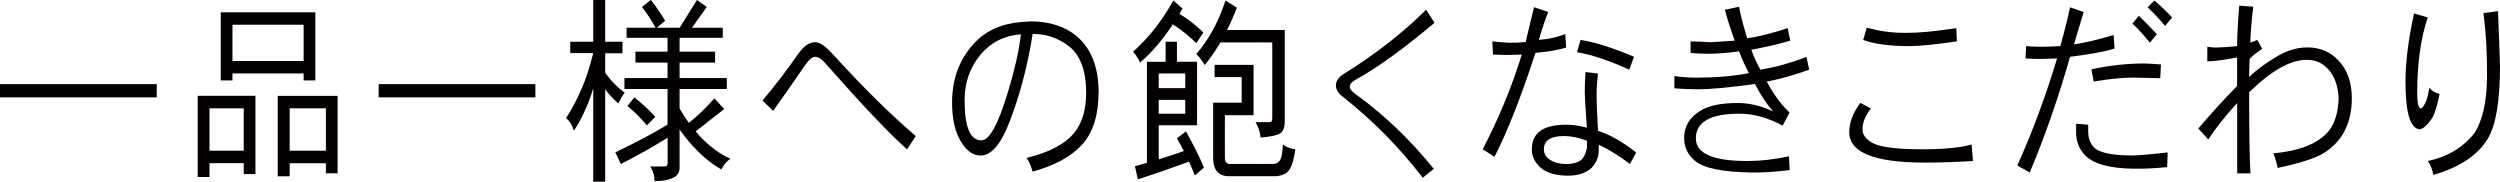
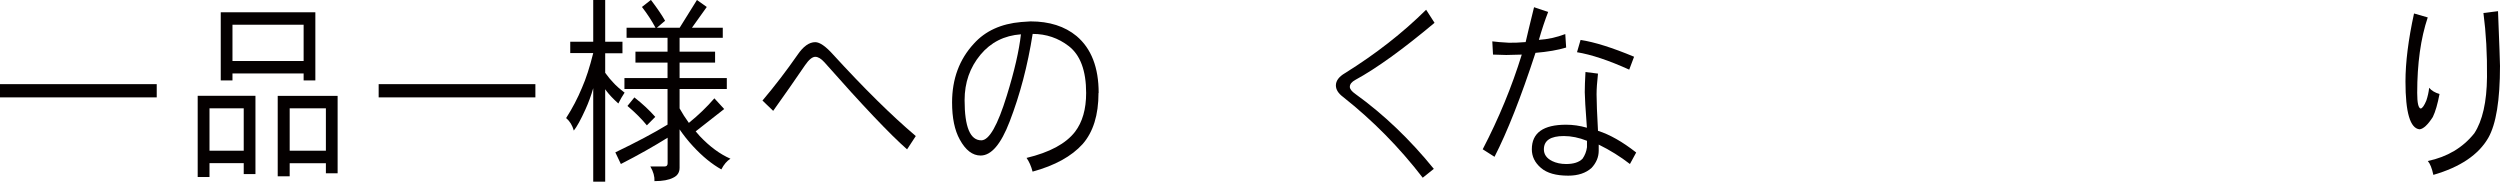
<svg xmlns="http://www.w3.org/2000/svg" id="a" width="315.52" height="22.95" viewBox="0 0 315.52 22.95">
  <defs>
    <style>.b{fill:#040000;}</style>
  </defs>
  <path class="b" d="m0,10.62h19.78v1.67H0v-1.67Z" />
  <path class="b" d="m32.24,12.1v9.87h-1.48v-1.38h-4.32v1.75h-1.49v-10.25h7.29Zm-5.8,6.92h4.32v-5.35h-4.32v5.35ZM39.8,1.55v8.6h-1.48v-.88h-8.98v.88h-1.48V1.55h11.95Zm-10.46,6.15h8.98V3.12h-8.98v4.57Zm13.27,4.4v9.77h-1.48v-1.27h-4.57v1.65h-1.51v-10.15h7.56Zm-6.05,6.92h4.57v-5.35h-4.57v5.35Z" />
  <path class="b" d="m47.79,10.62h19.78v1.67h-19.78v-1.67Z" />
  <path class="b" d="m71.97,5.27h2.9V0h1.51v5.27h2.18v1.45h-2.18v2.47c.39.53.72.93.99,1.2.37.42.86.85,1.46,1.3-.29.43-.55.89-.79,1.37-.65-.58-1.14-1.1-1.48-1.55-.06-.1-.12-.18-.18-.25v11.67h-1.51v-11.8c-.27.93-.59,1.82-.97,2.65-.6,1.33-1.1,2.23-1.48,2.7-.18-.65-.5-1.18-.97-1.58.79-1.23,1.46-2.51,2-3.82.51-1.15.98-2.61,1.42-4.38h-2.9v-1.45Zm10.19-5.27c.81,1.07,1.4,1.94,1.78,2.62l-1.04.88h2.88l2.18-3.5,1.24.88-1.87,2.62h3.89v1.27h-5.45v1.75h4.48v1.38h-4.48v1.95h5.96v1.38h-5.96v2.45c.33.6.72,1.21,1.17,1.83,1.2-.97,2.27-2,3.22-3.1l1.24,1.35-3.6,2.82c.16.2.34.4.52.6,1.26,1.33,2.55,2.28,3.87,2.85-.45.28-.83.73-1.15,1.35-1.2-.67-2.39-1.64-3.58-2.93-.63-.68-1.19-1.39-1.69-2.12v4.85c0,.58-.27,1-.81,1.25-.53.28-1.31.43-2.36.43.03-.58-.14-1.2-.52-1.85h1.8c.25,0,.38-.13.38-.4v-3.23c-1.73,1.08-3.69,2.19-5.9,3.32l-.7-1.47c2.64-1.27,4.84-2.43,6.59-3.5v-4.5h-5.44v-1.38h5.44v-1.95h-4.05v-1.38h4.05v-1.75h-5.17v-1.27h3.65c-.47-.88-1.04-1.76-1.71-2.62l1.12-.88Zm-2.09,12.3c1,.78,1.88,1.6,2.63,2.45l-1.06,1.07c-.63-.78-1.45-1.6-2.45-2.45l.88-1.08Z" />
  <path class="b" d="m115.58,17.17l-1.1,1.68c-2.13-1.87-5.61-5.53-10.44-11-.41-.45-.79-.68-1.15-.68s-.8.35-1.28,1.05c-1.21,1.78-2.56,3.71-4.03,5.77l-1.35-1.3c1.58-1.87,3.04-3.78,4.41-5.75.73-1.08,1.48-1.62,2.25-1.62.57,0,1.33.53,2.27,1.58,3.87,4.23,7.34,7.66,10.42,10.27Z" />
  <path class="b" d="m138.64,11.73c0,2.78-.67,4.93-2,6.45-1.4,1.55-3.5,2.71-6.32,3.48-.18-.7-.44-1.27-.76-1.73,2.92-.7,4.96-1.8,6.12-3.3.93-1.22,1.4-2.85,1.4-4.9,0-2.8-.73-4.77-2.18-5.9-1.33-1.03-2.86-1.55-4.57-1.55-.63,4-1.6,7.68-2.9,11.05-1.1,2.87-2.32,4.3-3.67,4.3-1.02,0-1.9-.68-2.63-2.02-.65-1.17-.97-2.73-.97-4.68,0-2.97.92-5.44,2.75-7.42,1.44-1.6,3.43-2.51,5.96-2.73.75-.05,1.15-.08,1.19-.08,2.39,0,4.32.62,5.81,1.85,1.86,1.57,2.79,3.96,2.79,7.18Zm-9.79-7.4c-2.1.15-3.8,1.01-5.11,2.58-1.34,1.62-2,3.52-2,5.73,0,3.38.7,5.07,2.11,5.07.99,0,2.06-1.88,3.22-5.65.96-3.1,1.55-5.67,1.78-7.73Z" />
-   <path class="b" d="m148.09.07l1.15,1c-.12.22-.25.44-.38.68,1.09.67,2.1,1.45,3.01,2.35l-.88,1.35c-.94-.92-1.94-1.71-2.97-2.38-1.28,1.95-2.66,3.56-4.14,4.83-.24-.53-.53-.99-.88-1.38,1.94-1.7,3.63-3.85,5.08-6.45Zm-.97,5.2h1.42v2.52h2.54v8.02h-4.84v4.3c.99-.3,2.05-.65,3.17-1.05-.27-.53-.56-1.07-.88-1.6l1.15-.88c1.03,1.87,1.79,3.39,2.27,4.57l-1.15,1c-.23-.6-.47-1.18-.74-1.75-2.25.83-4.4,1.58-6.46,2.23l-.36-1.65c.48-.13.98-.27,1.51-.43V7.8h2.36v-2.52Zm-.88,5.85h3.35v-1.85h-3.35v1.85Zm0,3.23h3.35v-1.75h-3.35v1.75ZM154.68.07l1.42.9c-.39,1.02-.8,1.96-1.24,2.82h7.29v11.43c0,.87-.2,1.41-.61,1.62-.39.25-1.21.42-2.45.52-.04-.65-.26-1.3-.63-1.95h1.82c.19,0,.29-.17.29-.5V5.35h-6.52s-.05.08-.07.1c-.81,1.3-1.46,2.22-1.94,2.75-.35-.58-.7-1.04-1.06-1.38.72-.82,1.37-1.75,1.96-2.8.61-1.03,1.19-2.35,1.73-3.95Zm-1.4,8.12h4.93v6.35h-3.62v5.38c0,.52.21.77.63.77h5.45c.42,0,.73-.18.92-.55.18-.33.28-.97.31-1.9.44.32.96.52,1.58.6-.17,1.28-.44,2.17-.81,2.65-.3.43-.85.68-1.64.75h-5.9c-1.35,0-2.02-.77-2.02-2.33v-6.95h3.6v-3.23h-3.42v-1.55Z" />
  <path class="b" d="m181.05,2.88c-4,3.35-7.33,5.75-9.99,7.2-.46.25-.7.54-.7.88,0,.27.23.57.7.9,3.57,2.57,6.87,5.72,9.9,9.45l-1.4,1.12c-2.94-3.82-6.29-7.22-10.06-10.2-.6-.45-.9-.93-.9-1.45,0-.58.38-1.1,1.15-1.55,3.9-2.43,7.31-5.1,10.24-8l1.06,1.65Z" />
  <path class="b" d="m197.66,6c-1.04.32-2.33.54-3.87.67-1.83,5.6-3.56,9.98-5.17,13.12l-1.49-.95c2.04-3.92,3.68-7.9,4.93-11.95-.92.03-1.57.05-1.96.05-.35,0-.9-.02-1.67-.05l-.09-1.67c.49.07,1.18.12,2.05.17.51.02,1.23,0,2.16-.08.19-.85.55-2.32,1.06-4.4l1.78.6c-.41,1.05-.8,2.23-1.17,3.52,1.11-.07,2.22-.31,3.33-.73l.11,1.68Zm8.84,13.25l-.79,1.45c-1.2-.93-2.51-1.75-3.94-2.45v.77c0,.8-.3,1.52-.9,2.17-.72.65-1.7.98-2.95.98-1.53,0-2.68-.32-3.44-.98-.76-.65-1.15-1.43-1.15-2.35,0-2.07,1.44-3.1,4.32-3.1.85,0,1.73.12,2.63.38-.18-2.42-.27-3.91-.27-4.48,0-.63.03-1.48.09-2.55l1.58.2c-.12,1.07-.18,1.94-.18,2.62,0,.92.06,2.45.18,4.6,1.48.47,3.09,1.38,4.81,2.73Zm-6.21-.68v-.8c-1-.4-1.98-.6-2.92-.6-1.68,0-2.52.56-2.52,1.68,0,.63.34,1.12,1.03,1.47.51.25,1.1.38,1.78.38.94,0,1.63-.22,2.07-.67.3-.43.49-.92.56-1.45Zm5.94-11.4l-.61,1.62c-2.58-1.17-4.78-1.9-6.59-2.2l.45-1.55c1.77.27,4.02.98,6.75,2.12Z" />
-   <path class="b" d="m228.31,8.8c-1.83.67-3.61,1.17-5.33,1.5.9,1.67,1.86,2.97,2.88,3.9l-.88,1.65c-1.88-1-3.69-1.5-5.44-1.5-3.68,0-5.51,1.04-5.51,3.12,0,1.9,2.16,2.85,6.48,2.85,1.73,0,3.48-.2,5.27-.6l.09,1.75c-1.84.22-3.42.32-4.72.3-3.68-.05-6.08-.53-7.2-1.45-.93-.75-1.4-1.72-1.4-2.92,0-1.43.67-2.57,2.02-3.4,1.04-.67,2.62-1,4.75-1,1.5,0,2.98.36,4.46,1.07-.81-.93-1.58-2.09-2.29-3.47-3.29.45-5.67.67-7.16.67-.89,0-1.89-.04-3.01-.12v-1.55c.96.13,1.87.2,2.72.2,2.52,0,4.75-.19,6.68-.57-.4-.75-.82-1.67-1.24-2.75-1.46.2-2.75.3-3.87.3-.71,0-1.46-.03-2.25-.1v-1.45c.72,0,1.56.03,2.52.1l3.06-.2c-.54-1.45-.95-2.75-1.24-3.9l1.78-.38c.15.9.49,2.22,1.03,3.97,1.33-.17,3.04-.59,5.11-1.27l.32,1.58c-1.26.38-2.9.77-4.91,1.15.3.85.68,1.69,1.15,2.52,2.01-.35,3.94-.89,5.81-1.62l.34,1.62Z" />
-   <path class="b" d="m249.01,20.32c-2.12.13-4.14.2-6.08.2-6.36,0-9.54-1.27-9.54-3.83,0-1.22.46-2.45,1.4-3.7l1.33.7c-.71.92-1.06,1.79-1.06,2.62,0,.7.44,1.28,1.31,1.75.96.52,3.04.78,6.25.78,2.71,0,4.78-.2,6.21-.6l.18,2.07Zm-2.05-15.1c-2.69.4-4.69.6-6.01.6-2.43,0-4.36-.26-5.8-.77l.45-1.57c1.52.45,3.15.67,4.91.67s3.81-.2,6.39-.6l.07,1.68Z" />
-   <path class="b" d="m266.88,6.12c-1.01.35-2.88.7-5.62,1.05-1.49,5.2-3.18,10.07-5.09,14.6l-1.57-.88c1.92-4.27,3.59-8.77,5.02-13.52-1.08.05-1.88.07-2.39.07-.46,0-1-.02-1.6-.07l.09-1.55c.48.05,1.06.08,1.75.08s1.54-.02,2.56-.08c.57-2.05.98-3.68,1.22-4.9l1.73.6c-.36,1.15-.77,2.51-1.22,4.08,1.22-.17,2.88-.56,5-1.18l.11,1.7Zm6.7,13.12l-.07,1.85c-1.48.15-2.91.22-4.27.2-3.08-.05-5.12-.63-6.14-1.75-.72-.77-1.08-1.72-1.08-2.85v-1.07l1.53.12v.88c0,.8.23,1.45.7,1.95.65.7,2.27,1.05,4.88,1.05.61,0,2.1-.12,4.45-.38Zm-.85-11.1l-.09,1.73c-1.83-.05-2.96-.08-3.4-.08-1.34,0-3,.17-5,.5l-.29-1.55c2.29-.48,4.52-.73,6.68-.73.24,0,.94.04,2.09.12Zm-.52-3.83l-.88,1.08c-.73-.92-1.47-1.73-2.2-2.42l.81-.98c.79.77,1.55,1.54,2.27,2.32Zm1.93-2.12l-.88,1.08c-.66-.78-1.4-1.57-2.21-2.35l.85-.85c.57.45,1.31,1.16,2.23,2.12Z" />
-   <path class="b" d="m296.82,12.35c.01,3.25-1.24,5.62-3.76,7.1-1.05.58-2.92,1.17-5.6,1.75-.15-.72-.33-1.33-.54-1.85,3.04-.27,5.26-1.08,6.66-2.45.98-.97,1.5-2.46,1.58-4.48-.08-1.57-.51-2.79-1.31-3.67-.71-.8-1.61-1.2-2.72-1.2-2.07,0-4.49,1.37-7.27,4.1,0,4.9.05,8.31.16,10.23h-1.67v-8.88c-1.53,1.67-2.74,3.2-3.65,4.6l-1.26-1.38c1.72-2.02,3.36-3.81,4.9-5.37v-3.6c-1.54.3-2.8.47-3.76.5v-1.85c.42.07.77.1,1.06.1.54,0,1.44-.06,2.7-.18,0-1.22.09-2.92.27-5.1l1.76.12c-.24,2.15-.36,3.67-.36,4.55l.88-.35.63,1.12c-.6.37-1.13.79-1.6,1.27l-.07,2.28c.87-.82,1.91-1.6,3.13-2.35,1.42-.92,2.83-1.38,4.23-1.38,1.59,0,2.9.56,3.94,1.67,1.09,1.15,1.65,2.71,1.67,4.68Z" />
  <path class="b" d="m307.89,11.85c-.24,1.27-.52,2.24-.85,2.92-.63.98-1.19,1.5-1.67,1.55-1.19-.12-1.78-2.12-1.78-6.02,0-2.43.36-5.3,1.08-8.6l1.73.5c-.89,2.65-1.33,5.83-1.33,9.53,0,1.27.15,1.92.45,1.97.21-.05.44-.38.7-1,.18-.53.3-1.07.36-1.62.31.37.75.62,1.3.78Zm7.63-3.53c0,4.32-.49,7.34-1.48,9.08-1.23,2.13-3.54,3.69-6.93,4.67-.18-.83-.41-1.42-.7-1.75,2.46-.52,4.42-1.68,5.87-3.5,1.03-1.58,1.57-3.95,1.6-7.1.03-2.87-.12-5.56-.45-8.08l1.84-.23c.17,4.25.25,6.55.25,6.9Z" />
</svg>